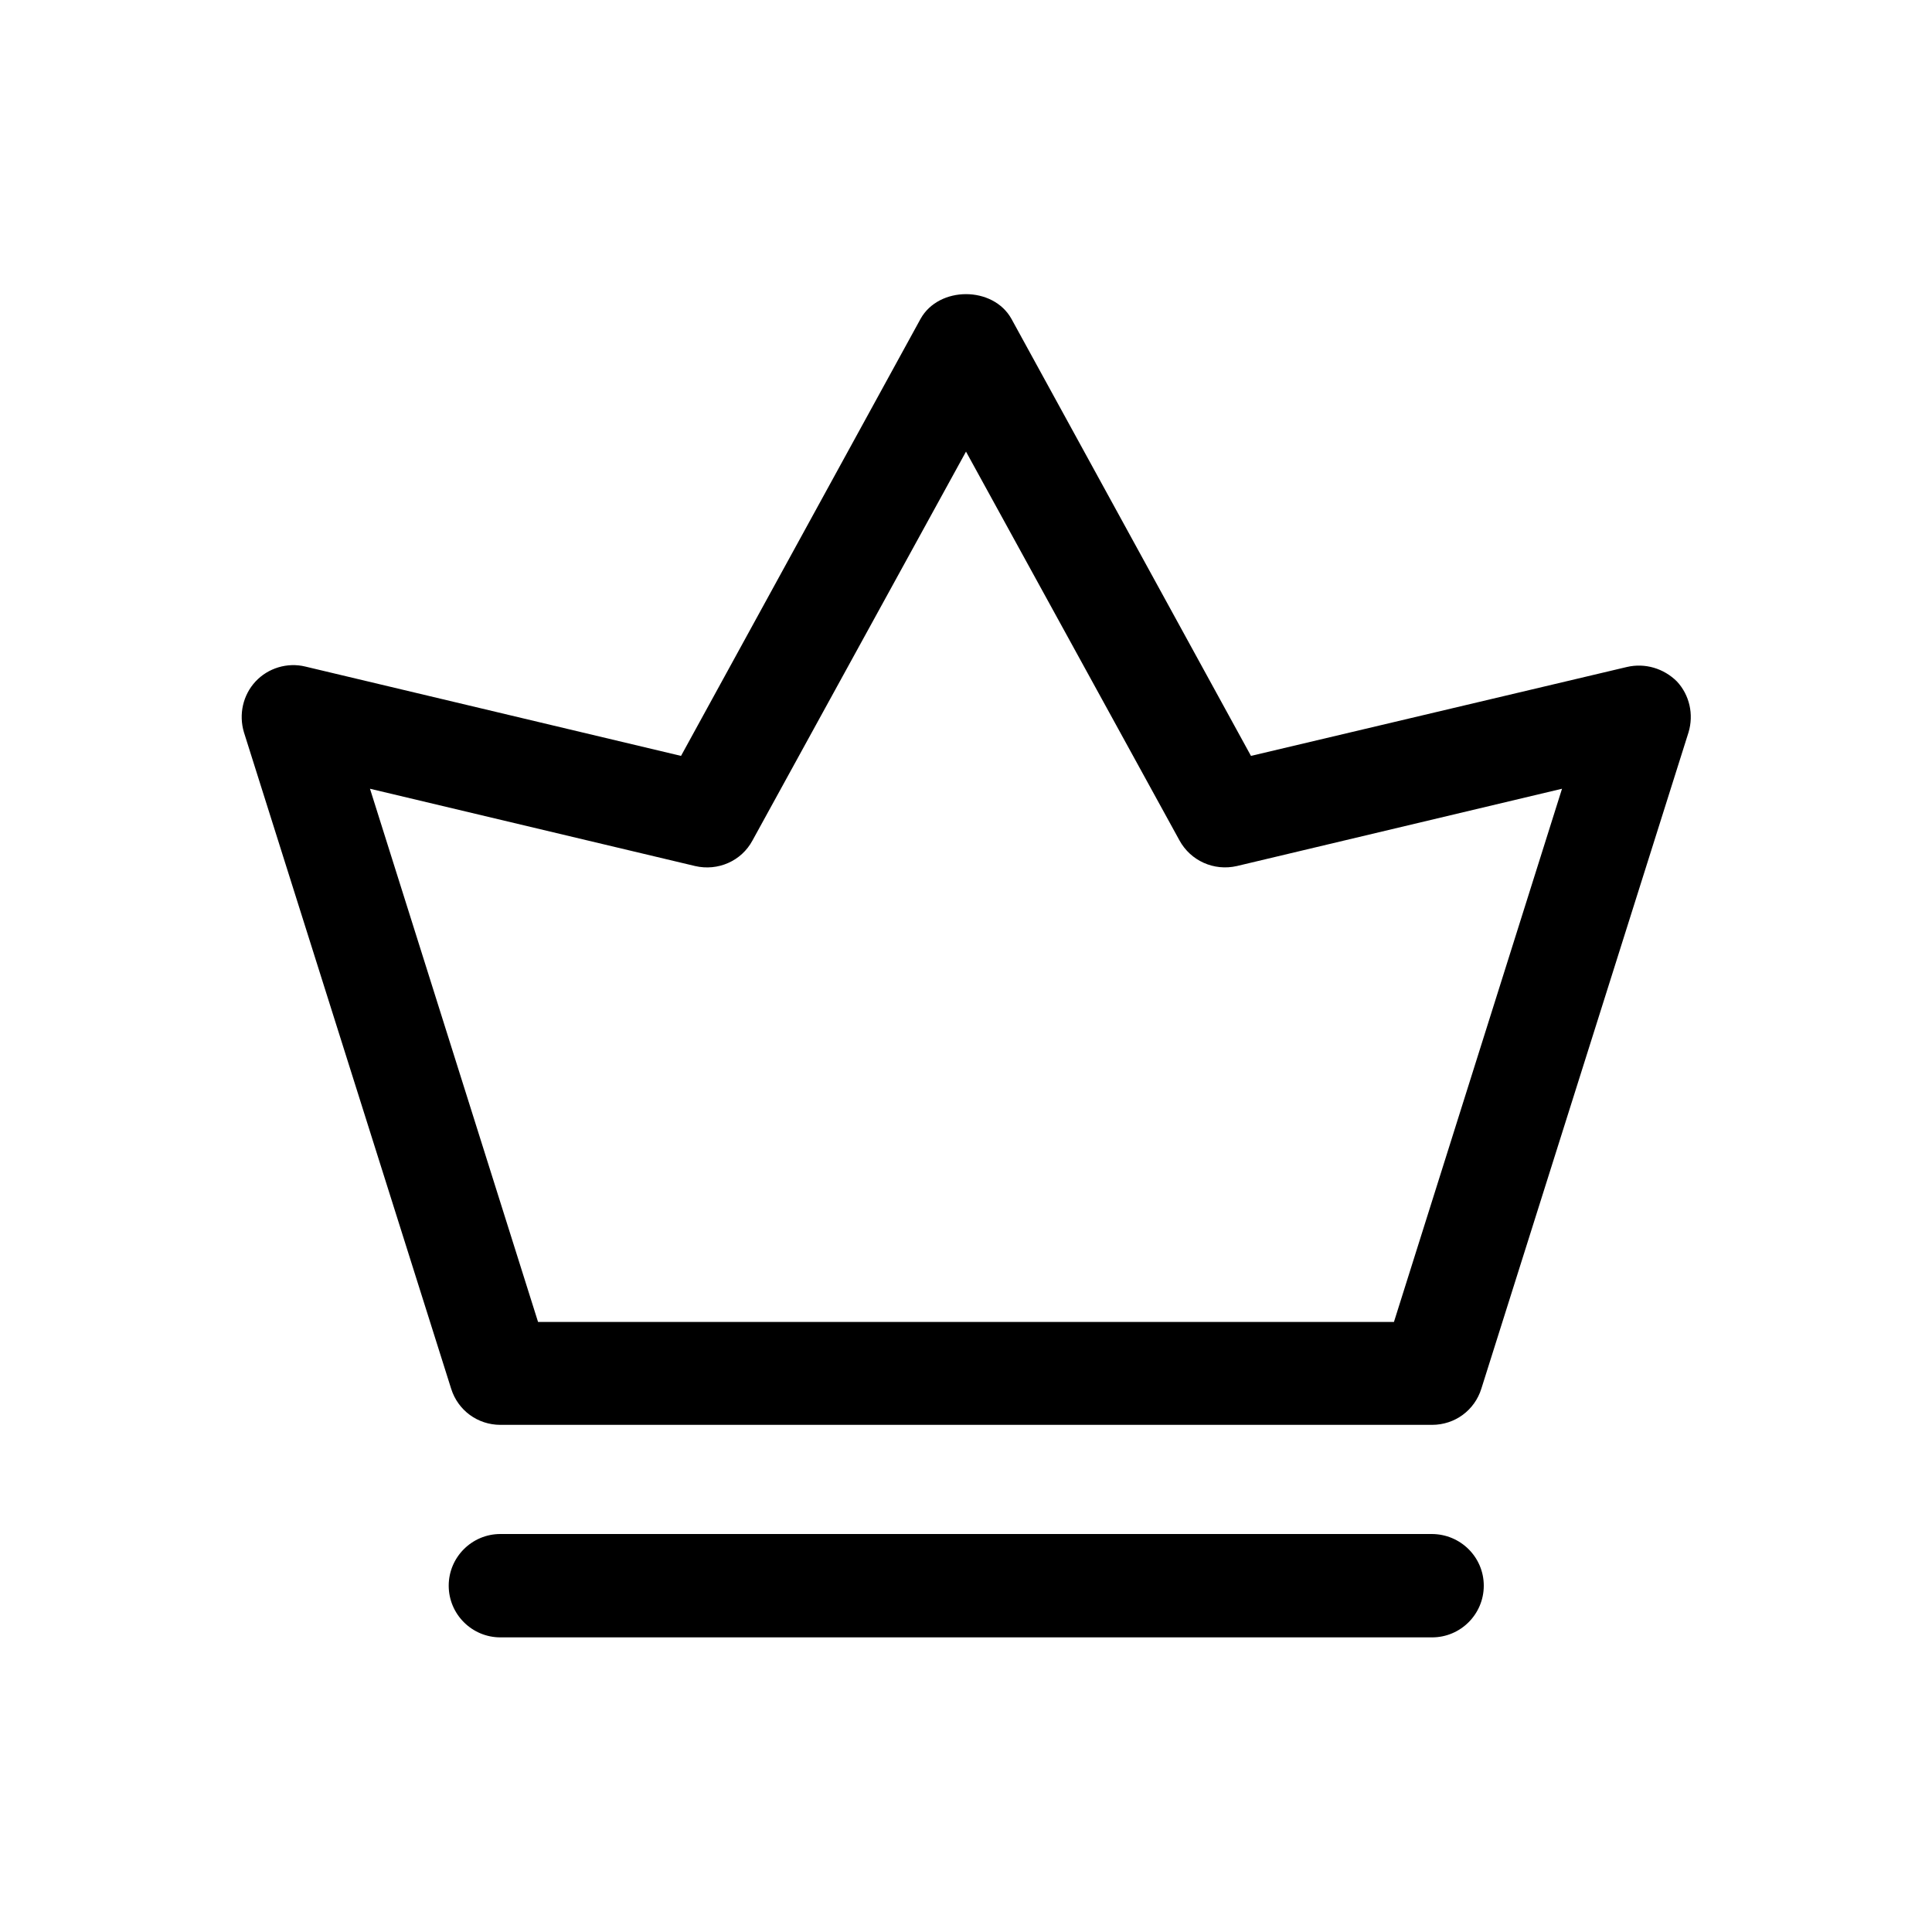
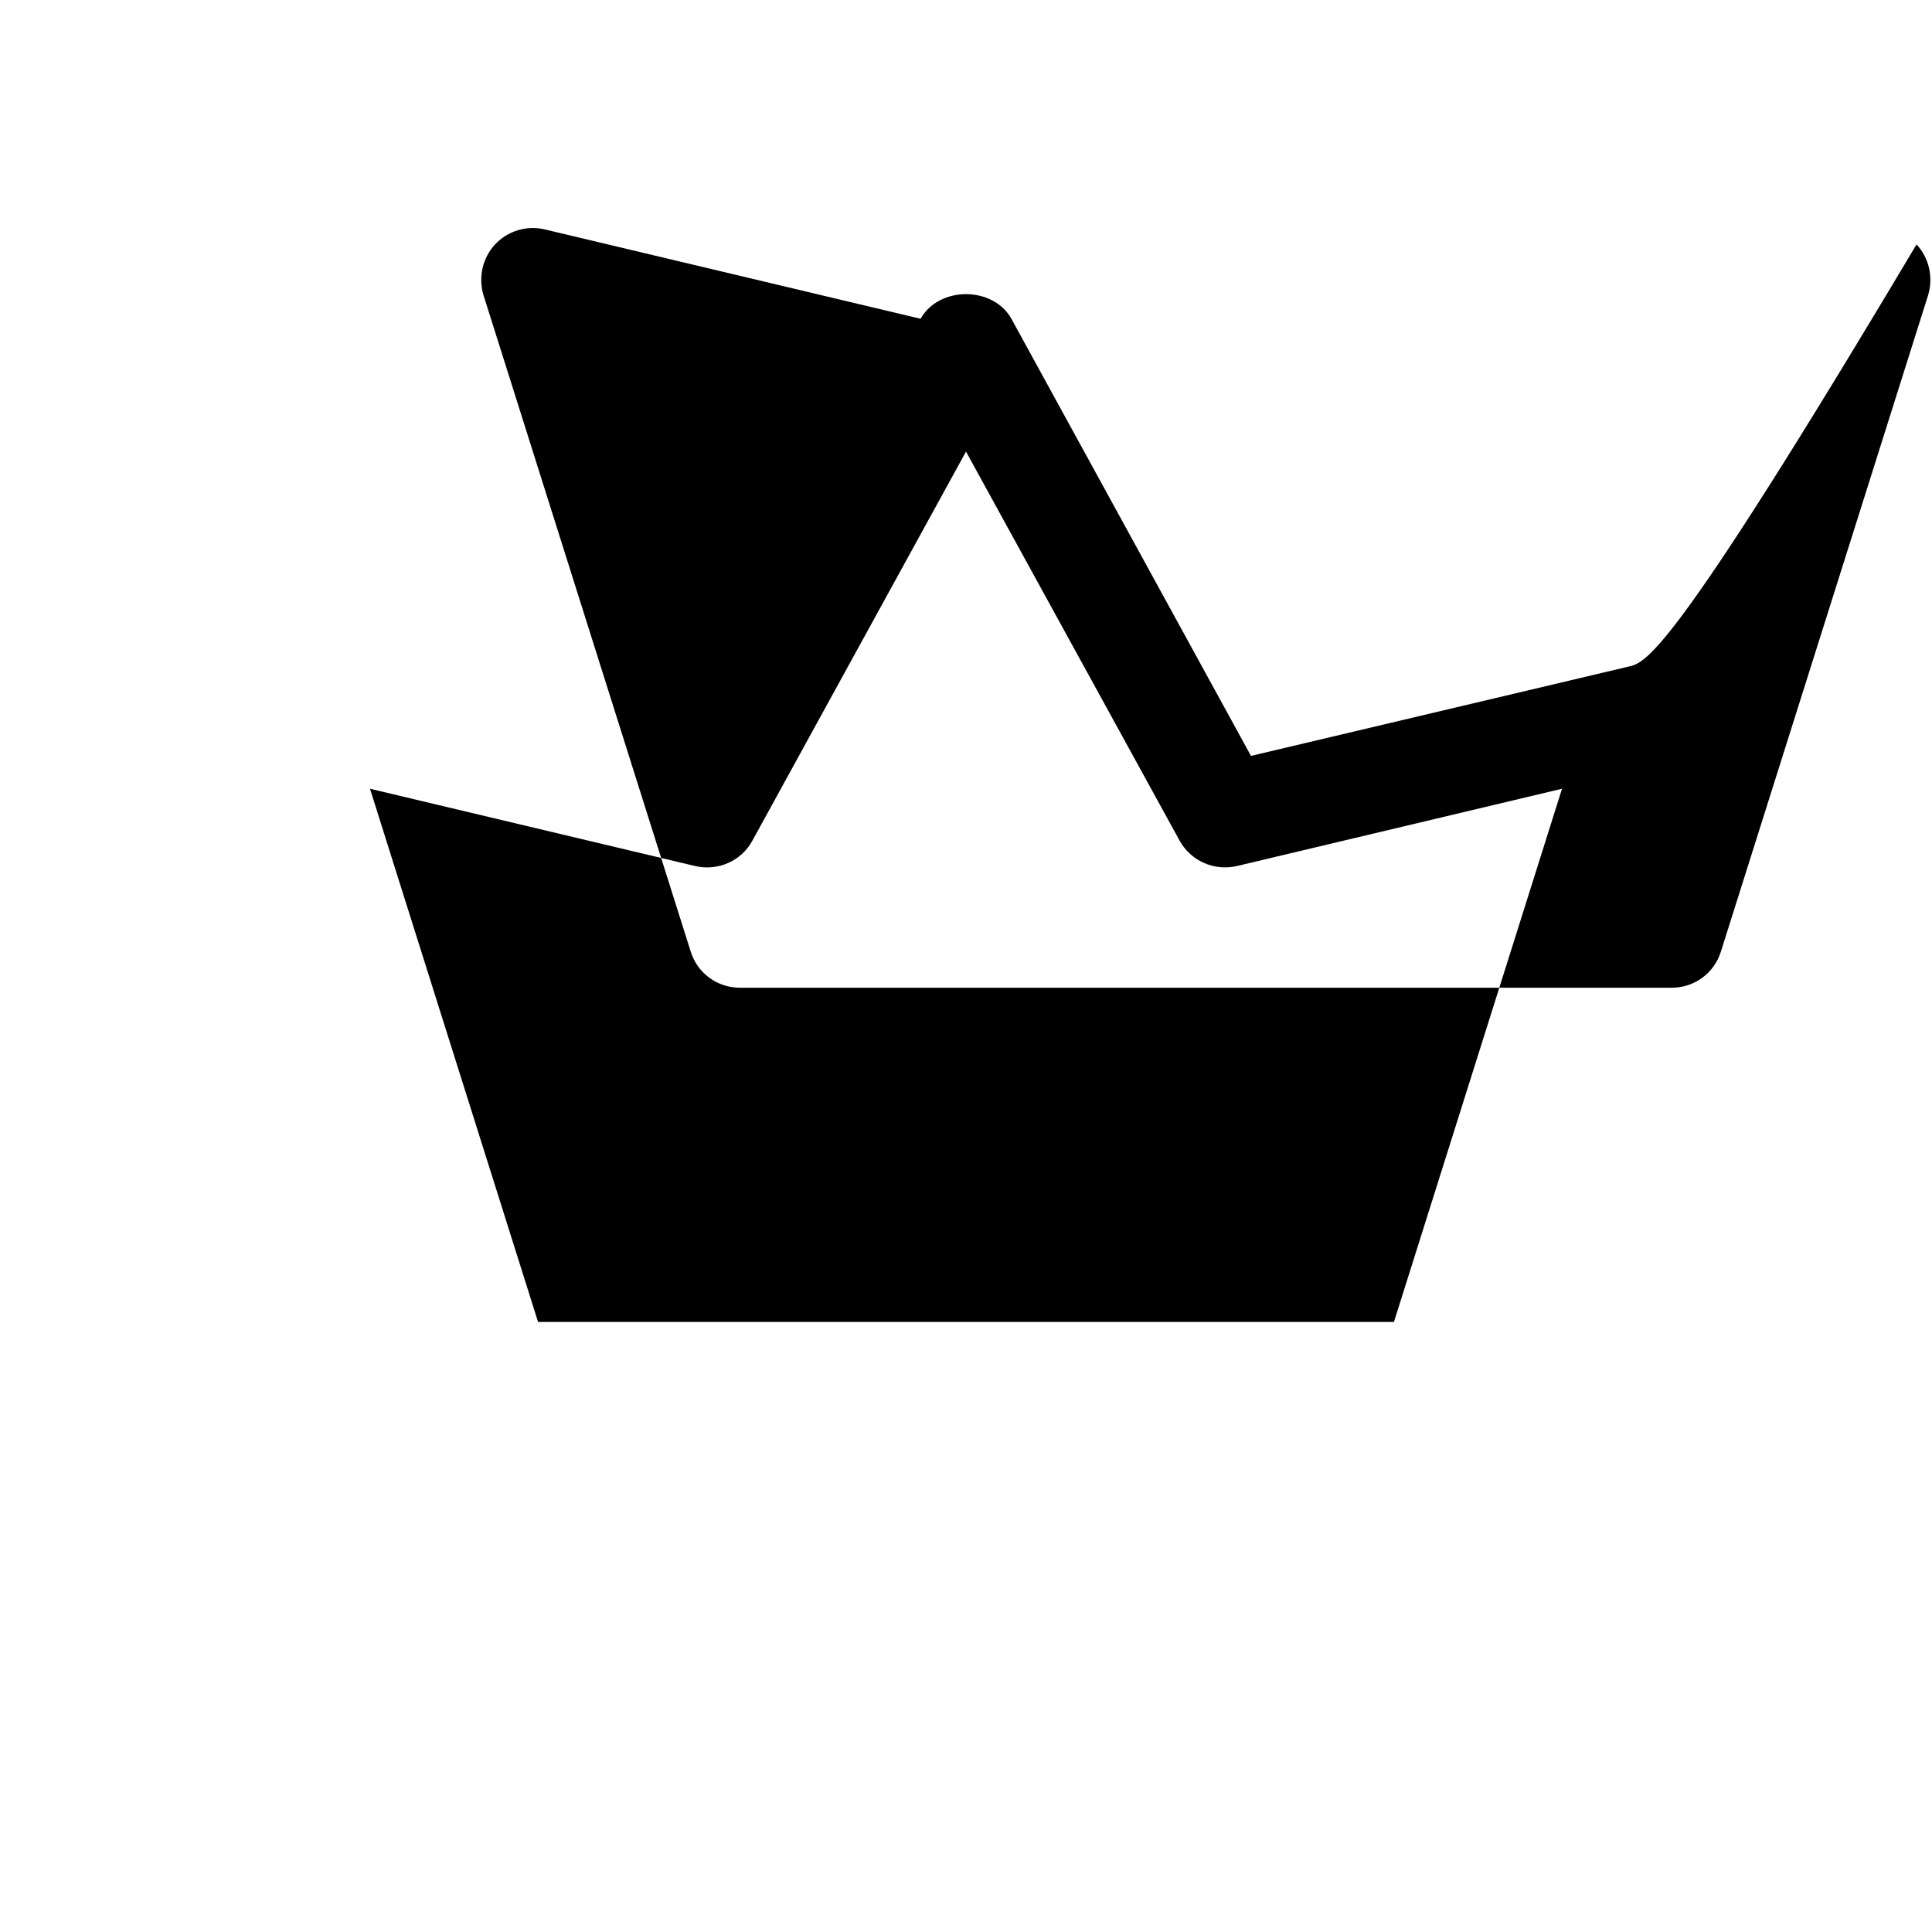
<svg xmlns="http://www.w3.org/2000/svg" version="1.1" id="Layer_1" x="0px" y="0px" viewBox="0 0 400 400" style="enable-background:new 0 0 400 400;" xml:space="preserve">
  <g>
-     <path d="M296.4,317.6H103.6c-5.9,0-10.7,4.8-10.7,10.7s4.8,10.7,10.7,10.7h192.9c5.9,0,10.7-4.8,10.7-10.7S302.4,317.6,296.4,317.6   z" />
-     <path d="M336.8,138.1L259,156.5l-49.6-90.5c-3.8-6.8-15-6.8-18.8,0L141,156.5l-77.8-18.5c-3.7-0.9-7.7,0.3-10.3,3.1   c-2.6,2.8-3.5,6.8-2.4,10.5l42.9,135.9c1.4,4.5,5.5,7.5,10.2,7.5h192.9c4.7,0,8.8-3,10.2-7.5l42.9-135.9c1.1-3.7,0.2-7.7-2.4-10.5   C344.5,138.4,340.6,137.2,336.8,138.1L336.8,138.1z M288.6,273.7H111.4L76.6,163.3l67.3,16c4.7,1.1,9.6-1,11.9-5.3L200,93.5   l44.2,80.5c2.3,4.2,7.1,6.4,11.9,5.3l67.3-16L288.6,273.7L288.6,273.7z" />
+     <path d="M336.8,138.1L259,156.5l-49.6-90.5c-3.8-6.8-15-6.8-18.8,0l-77.8-18.5c-3.7-0.9-7.7,0.3-10.3,3.1   c-2.6,2.8-3.5,6.8-2.4,10.5l42.9,135.9c1.4,4.5,5.5,7.5,10.2,7.5h192.9c4.7,0,8.8-3,10.2-7.5l42.9-135.9c1.1-3.7,0.2-7.7-2.4-10.5   C344.5,138.4,340.6,137.2,336.8,138.1L336.8,138.1z M288.6,273.7H111.4L76.6,163.3l67.3,16c4.7,1.1,9.6-1,11.9-5.3L200,93.5   l44.2,80.5c2.3,4.2,7.1,6.4,11.9,5.3l67.3-16L288.6,273.7L288.6,273.7z" />
  </g>
</svg>